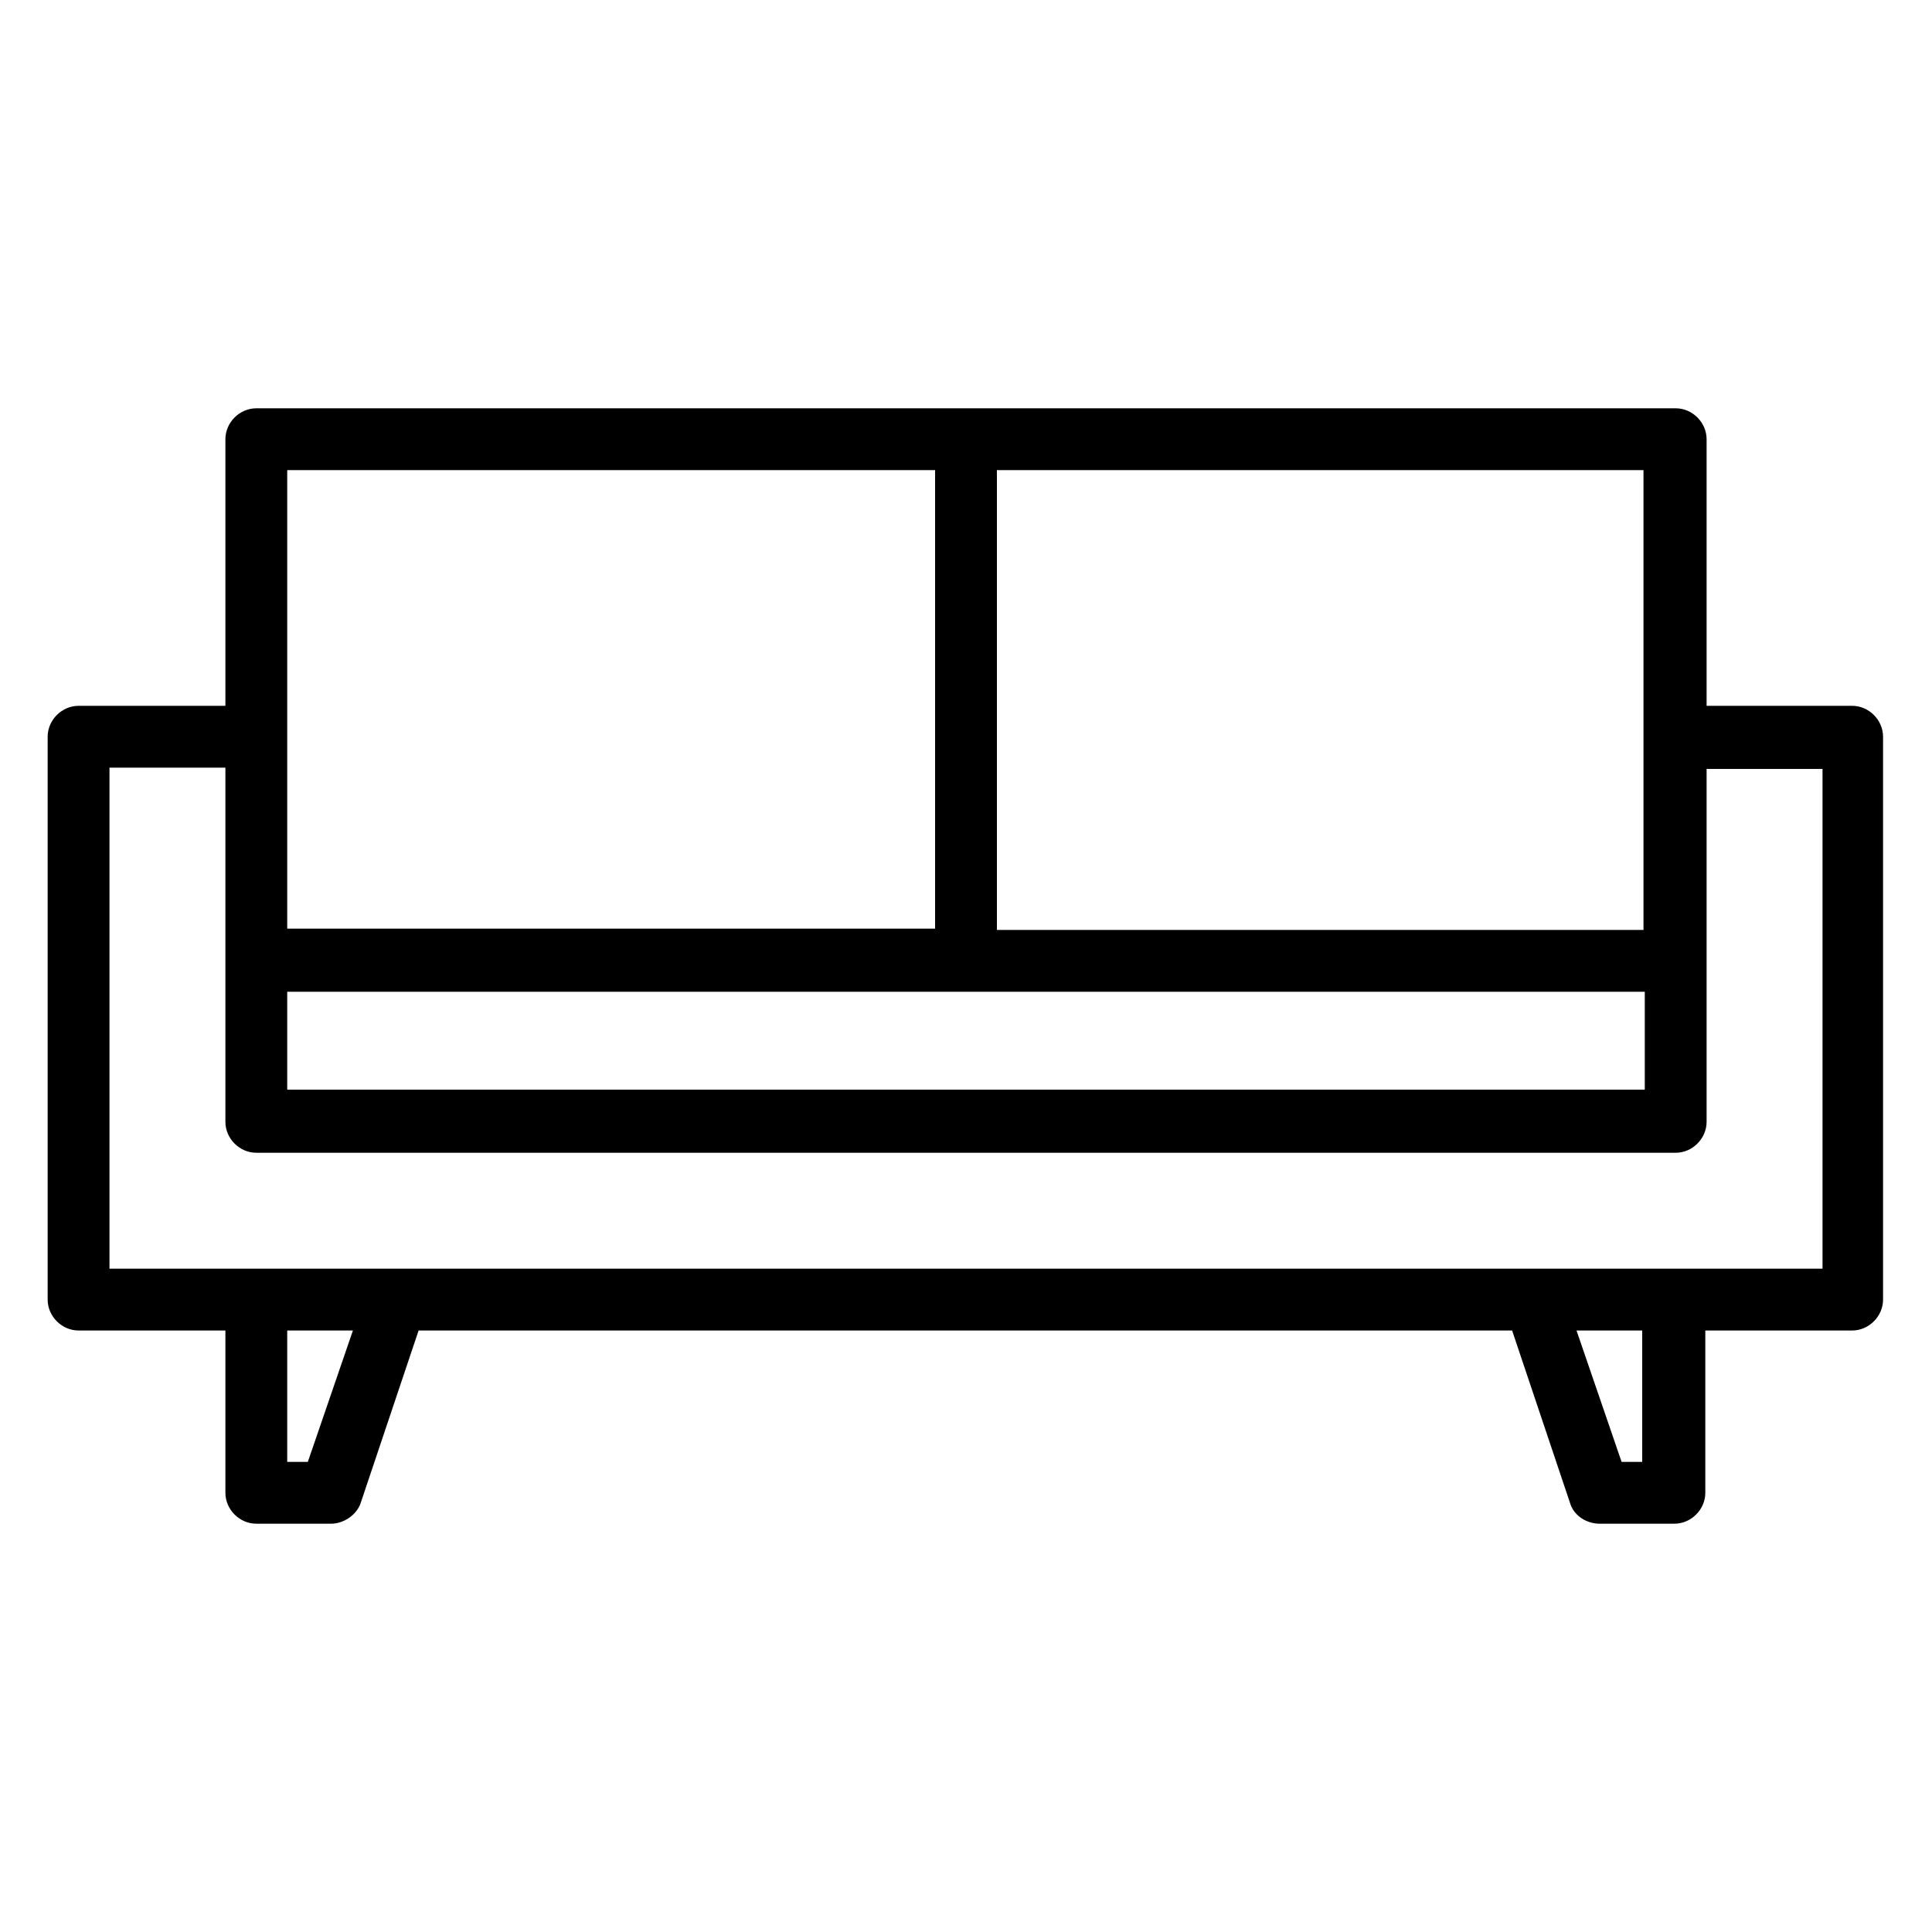
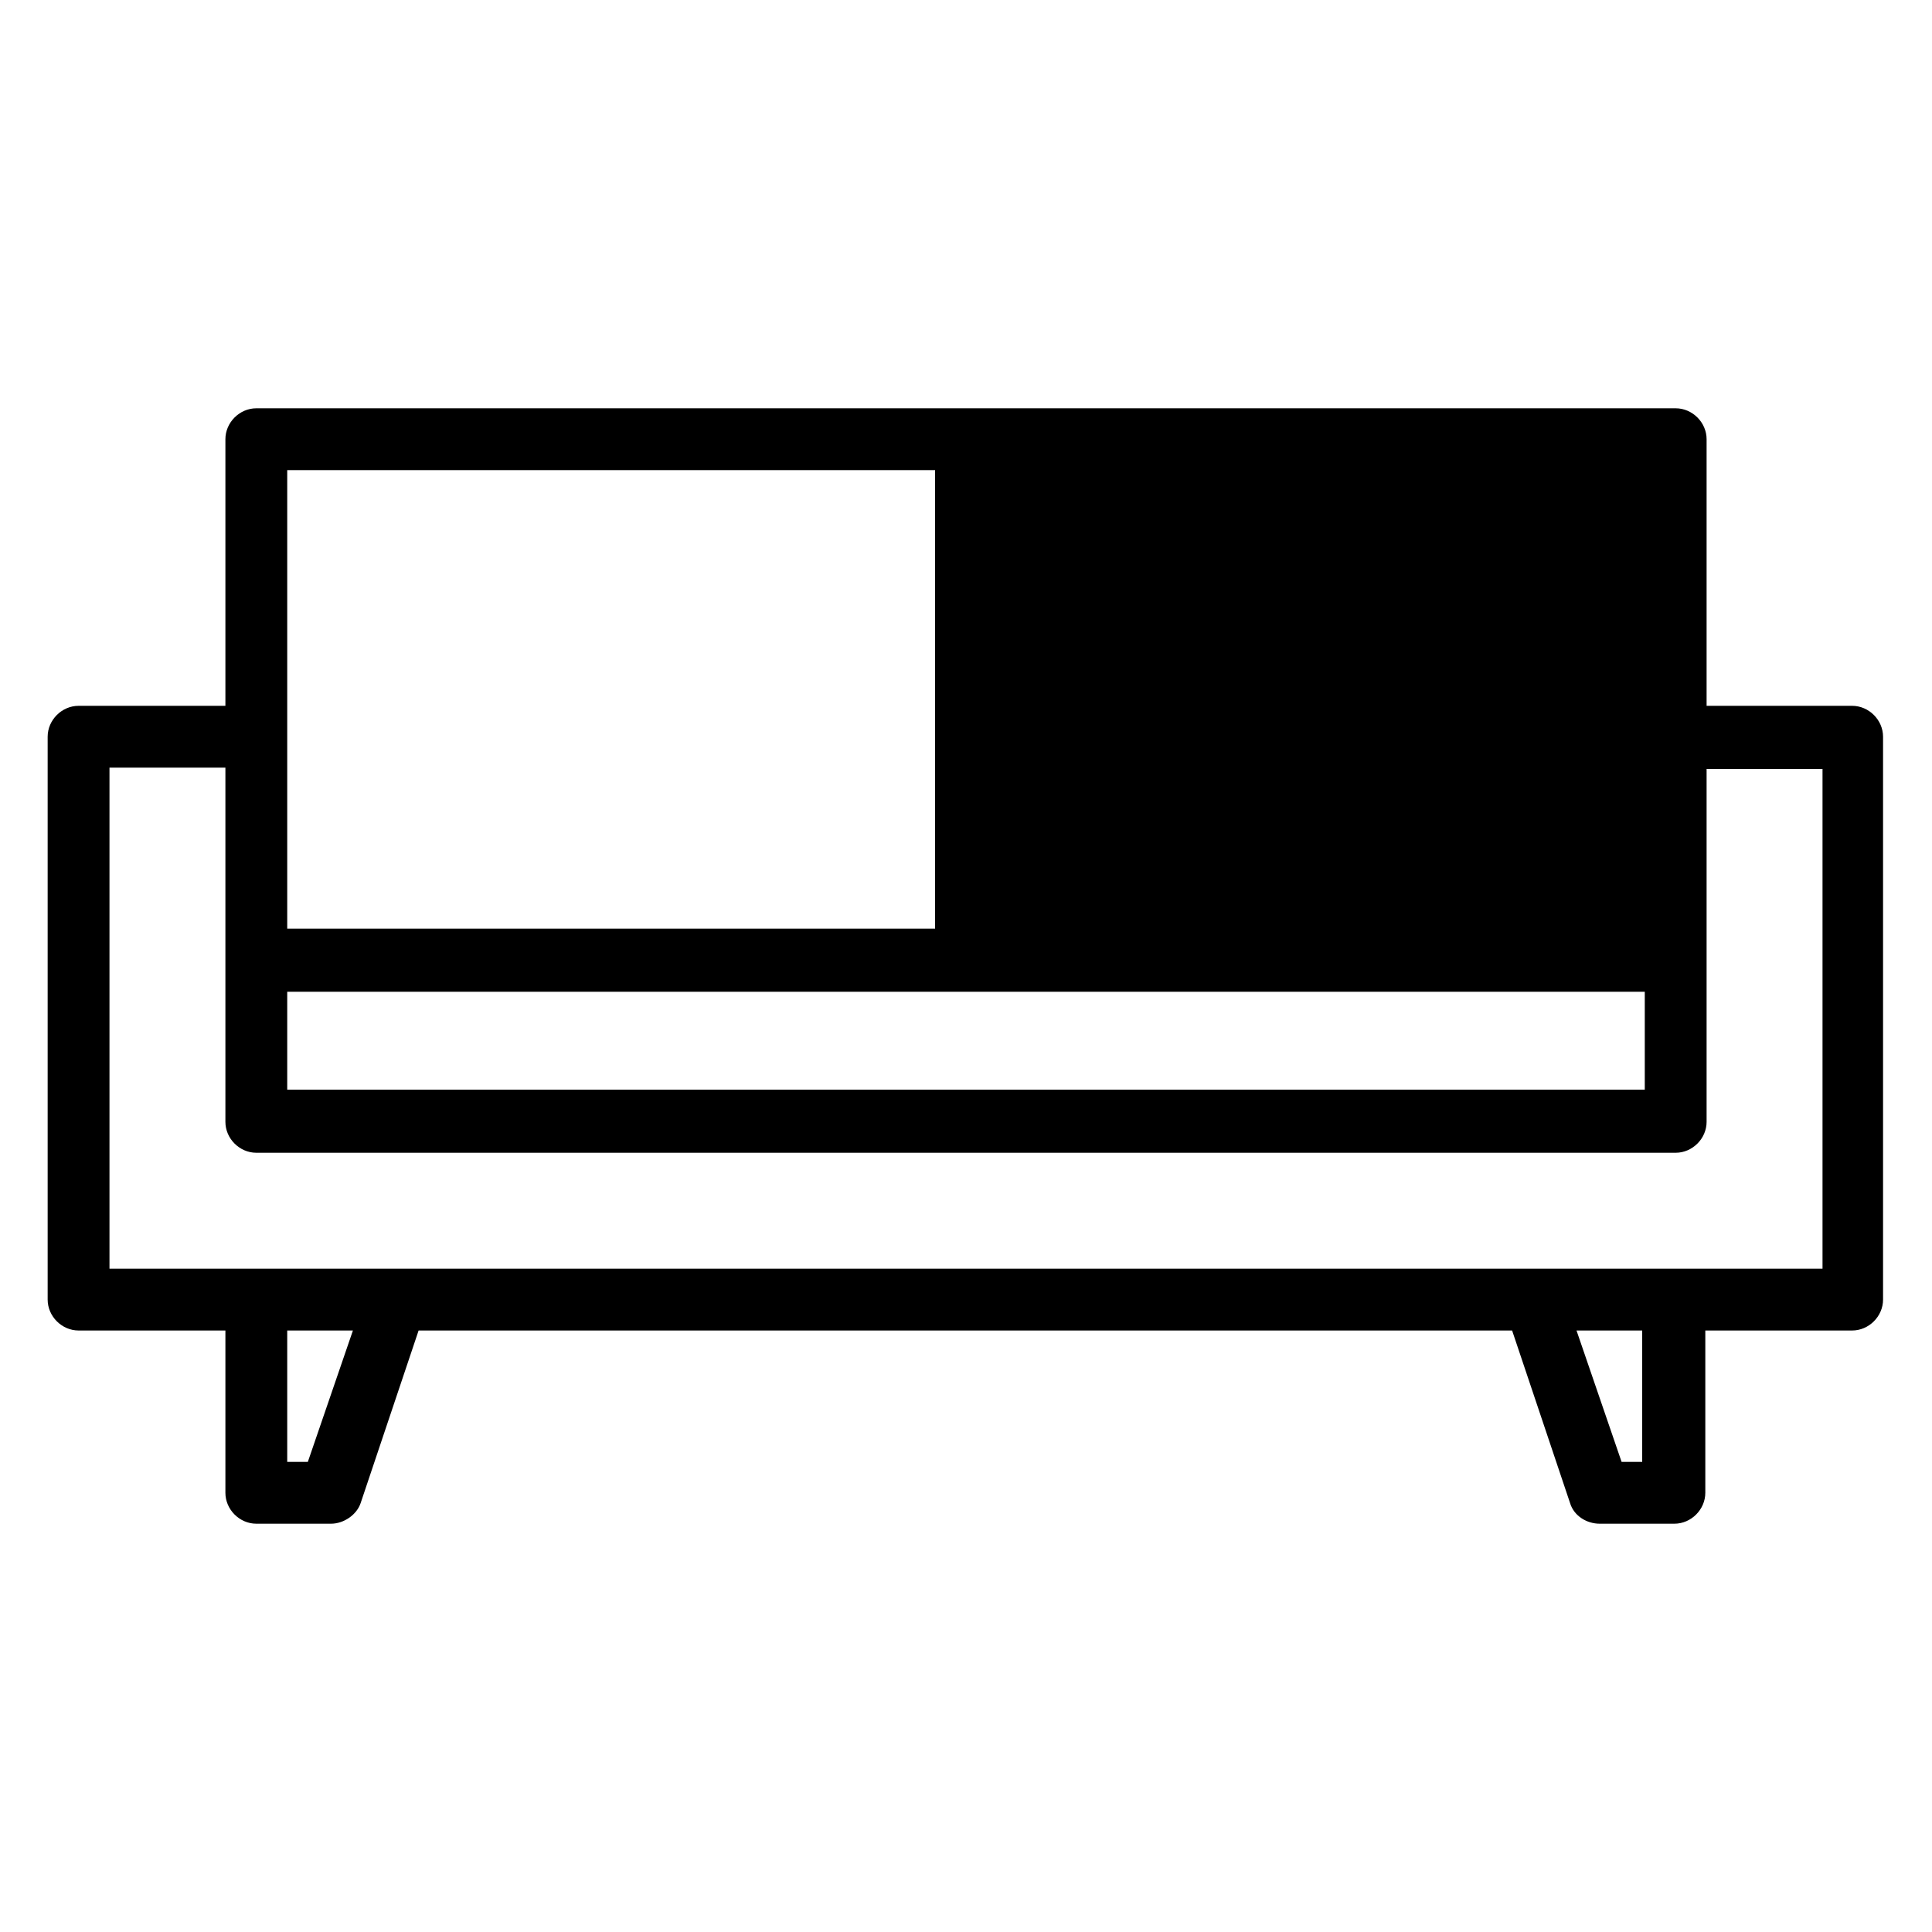
<svg xmlns="http://www.w3.org/2000/svg" id="Vrstva_1" data-name="Vrstva 1" viewBox="0 0 15 15">
-   <path d="M14.39,5.48h-1.14V3.41c0-.13-.11-.24-.24-.24H1.99c-.13,0-.24,.11-.24,.24v2.07H.61c-.13,0-.24,.11-.24,.24v4.37c0,.13,.11,.24,.24,.24H1.75v1.26c0,.13,.11,.24,.24,.24h.58c.1,0,.2-.07,.23-.16l.45-1.34H11.74l.45,1.34c.03,.1,.13,.16,.23,.16h.58c.13,0,.24-.11,.24-.24v-1.26h1.14c.13,0,.24-.11,.24-.24V5.72c0-.13-.11-.24-.24-.24ZM2.23,7.7H12.77v.76H2.23v-.76Zm10.53-1.98v1.5H7.74V3.65h5.02v2.07ZM7.26,3.65v3.56H2.23v-1.5s0,0,0,0V3.65H7.26ZM2.4,11.35h-.17v-1.02h.51l-.35,1.02Zm10.36,0h-.17l-.35-1.02h.51v1.02Zm1.39-1.5H.85v-3.89h.9v1.5s0,0,0,0v1.25c0,.13,.11,.24,.24,.24H13.01c.13,0,.24-.11,.24-.24v-2.74h.9v3.89Z" />
+   <path d="M14.39,5.48h-1.14V3.41c0-.13-.11-.24-.24-.24H1.99c-.13,0-.24,.11-.24,.24v2.07H.61c-.13,0-.24,.11-.24,.24v4.37c0,.13,.11,.24,.24,.24H1.75v1.26c0,.13,.11,.24,.24,.24h.58c.1,0,.2-.07,.23-.16l.45-1.34H11.74l.45,1.34c.03,.1,.13,.16,.23,.16h.58c.13,0,.24-.11,.24-.24v-1.26h1.14c.13,0,.24-.11,.24-.24V5.72c0-.13-.11-.24-.24-.24ZM2.23,7.7H12.77v.76H2.23v-.76Zm10.53-1.98v1.5H7.74h5.02v2.07ZM7.26,3.65v3.56H2.23v-1.5s0,0,0,0V3.65H7.26ZM2.4,11.35h-.17v-1.02h.51l-.35,1.02Zm10.36,0h-.17l-.35-1.02h.51v1.02Zm1.39-1.5H.85v-3.89h.9v1.5s0,0,0,0v1.25c0,.13,.11,.24,.24,.24H13.01c.13,0,.24-.11,.24-.24v-2.74h.9v3.89Z" />
</svg>